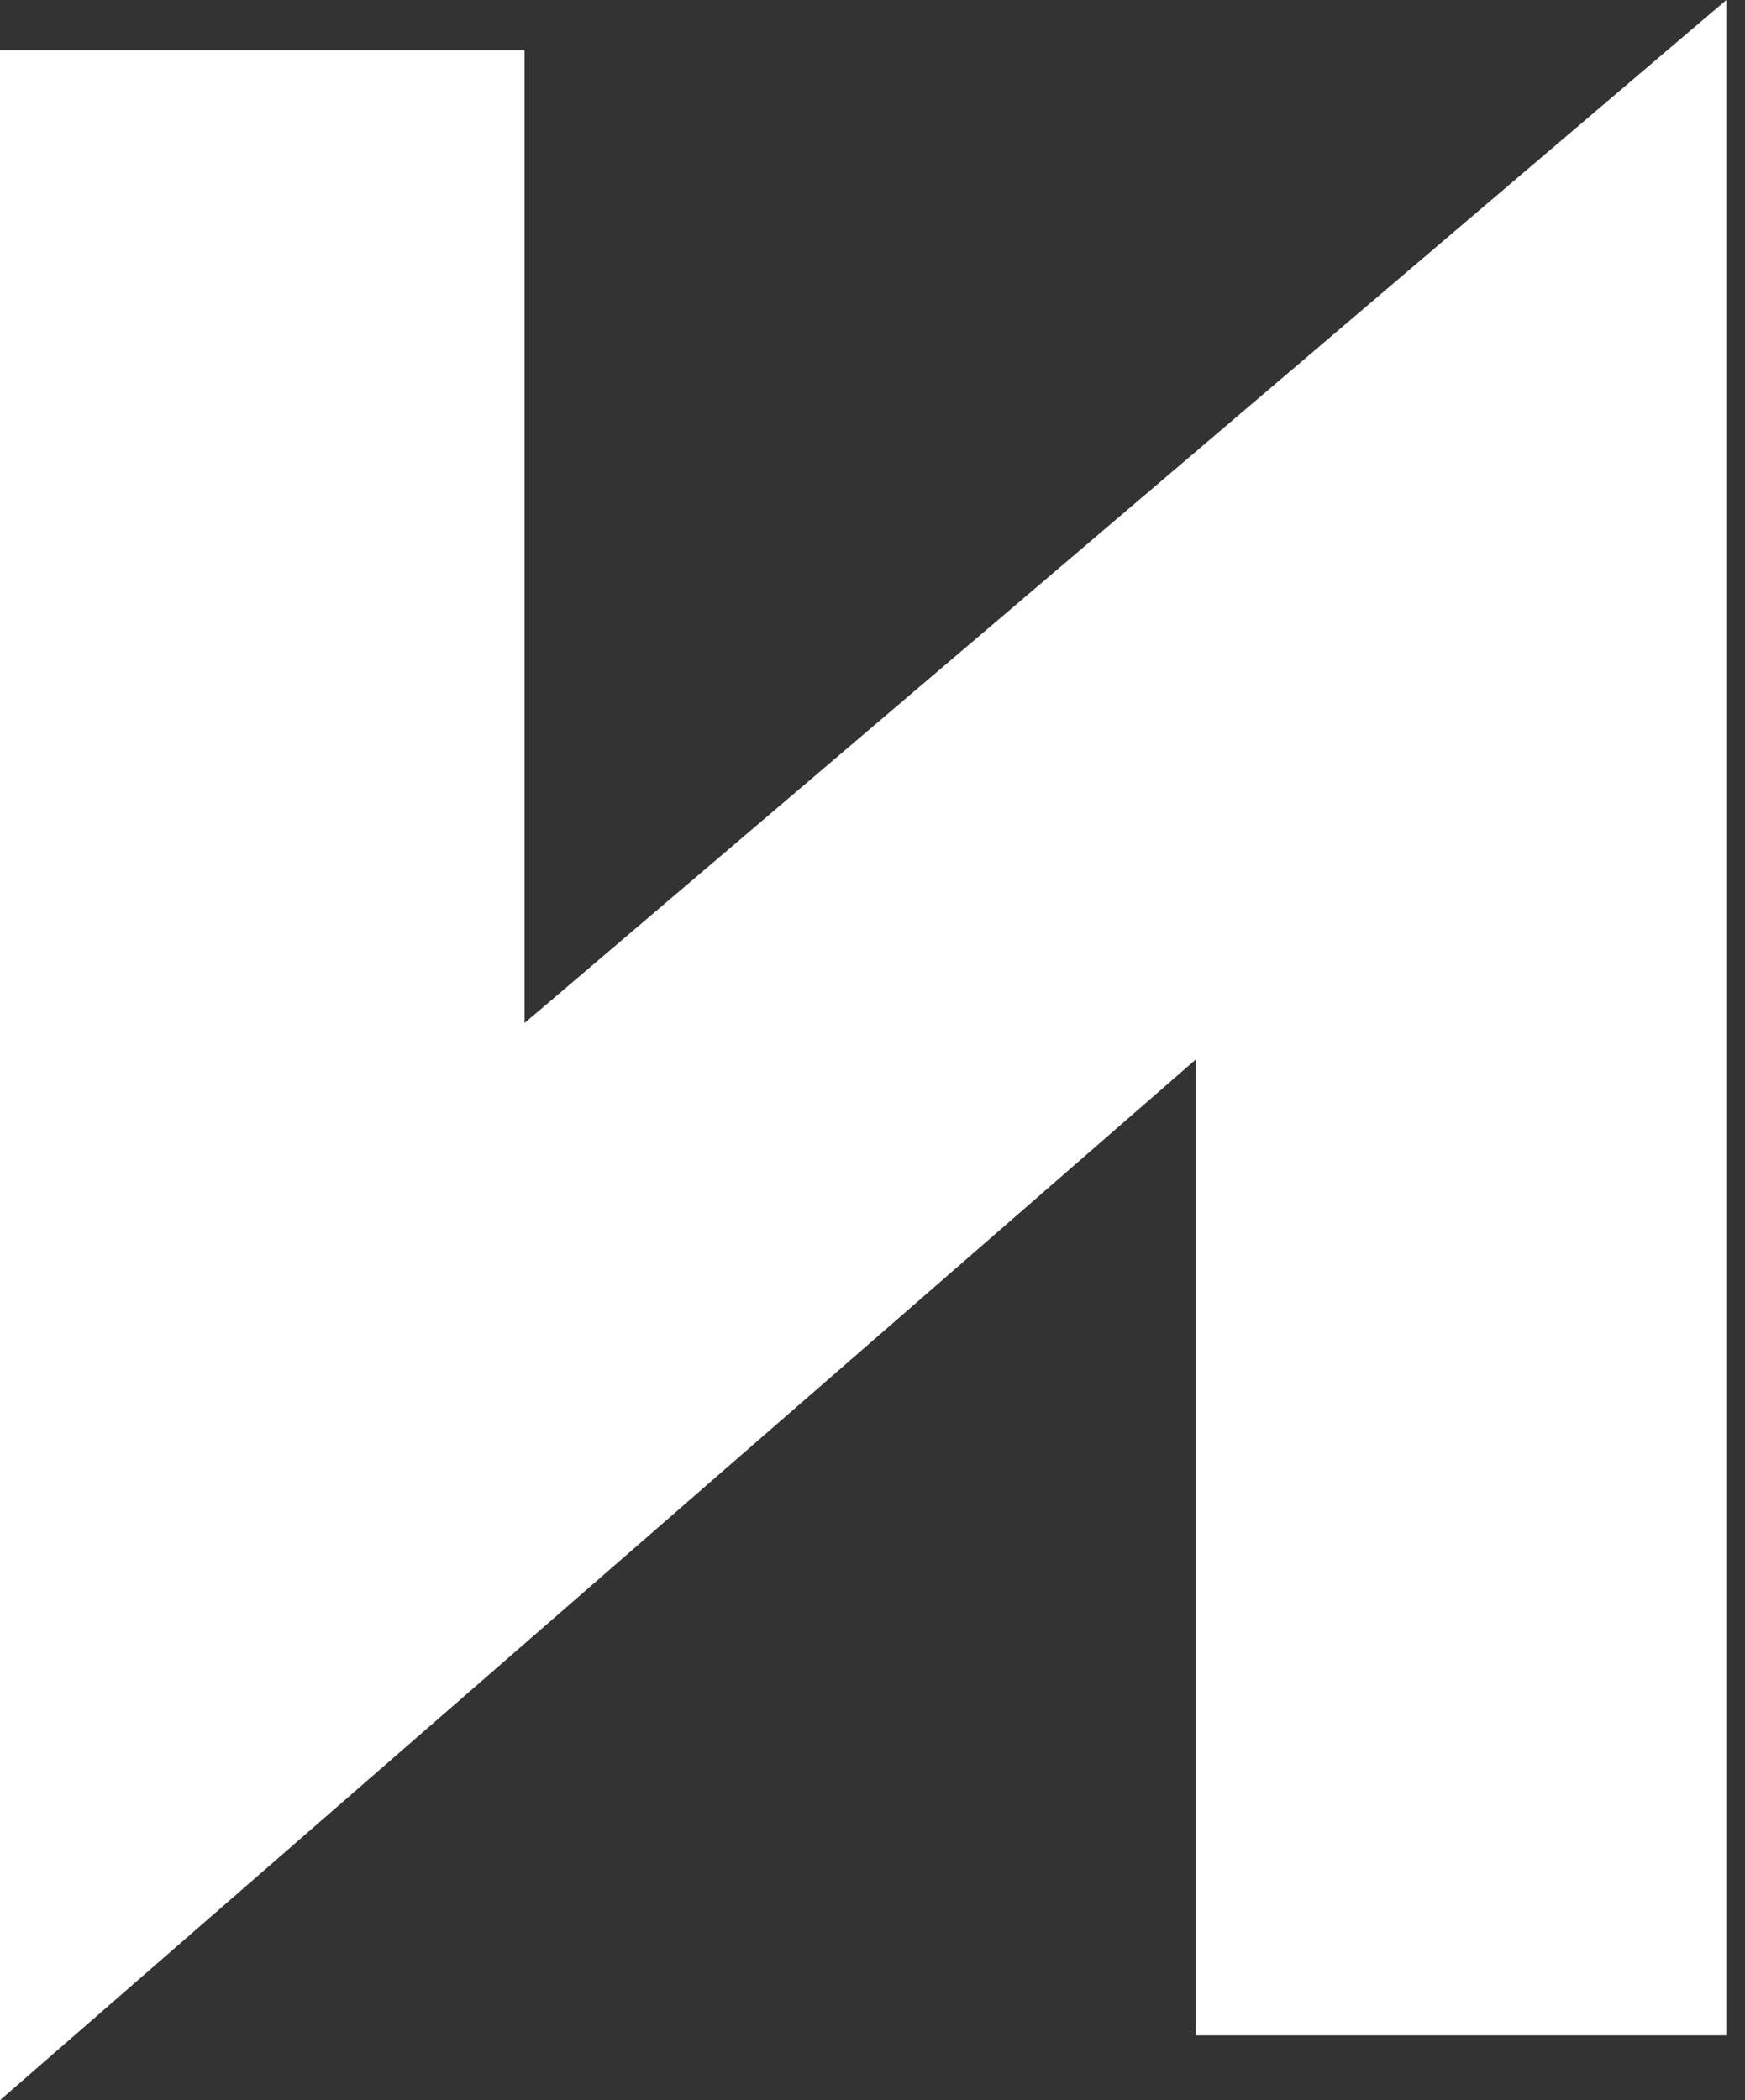
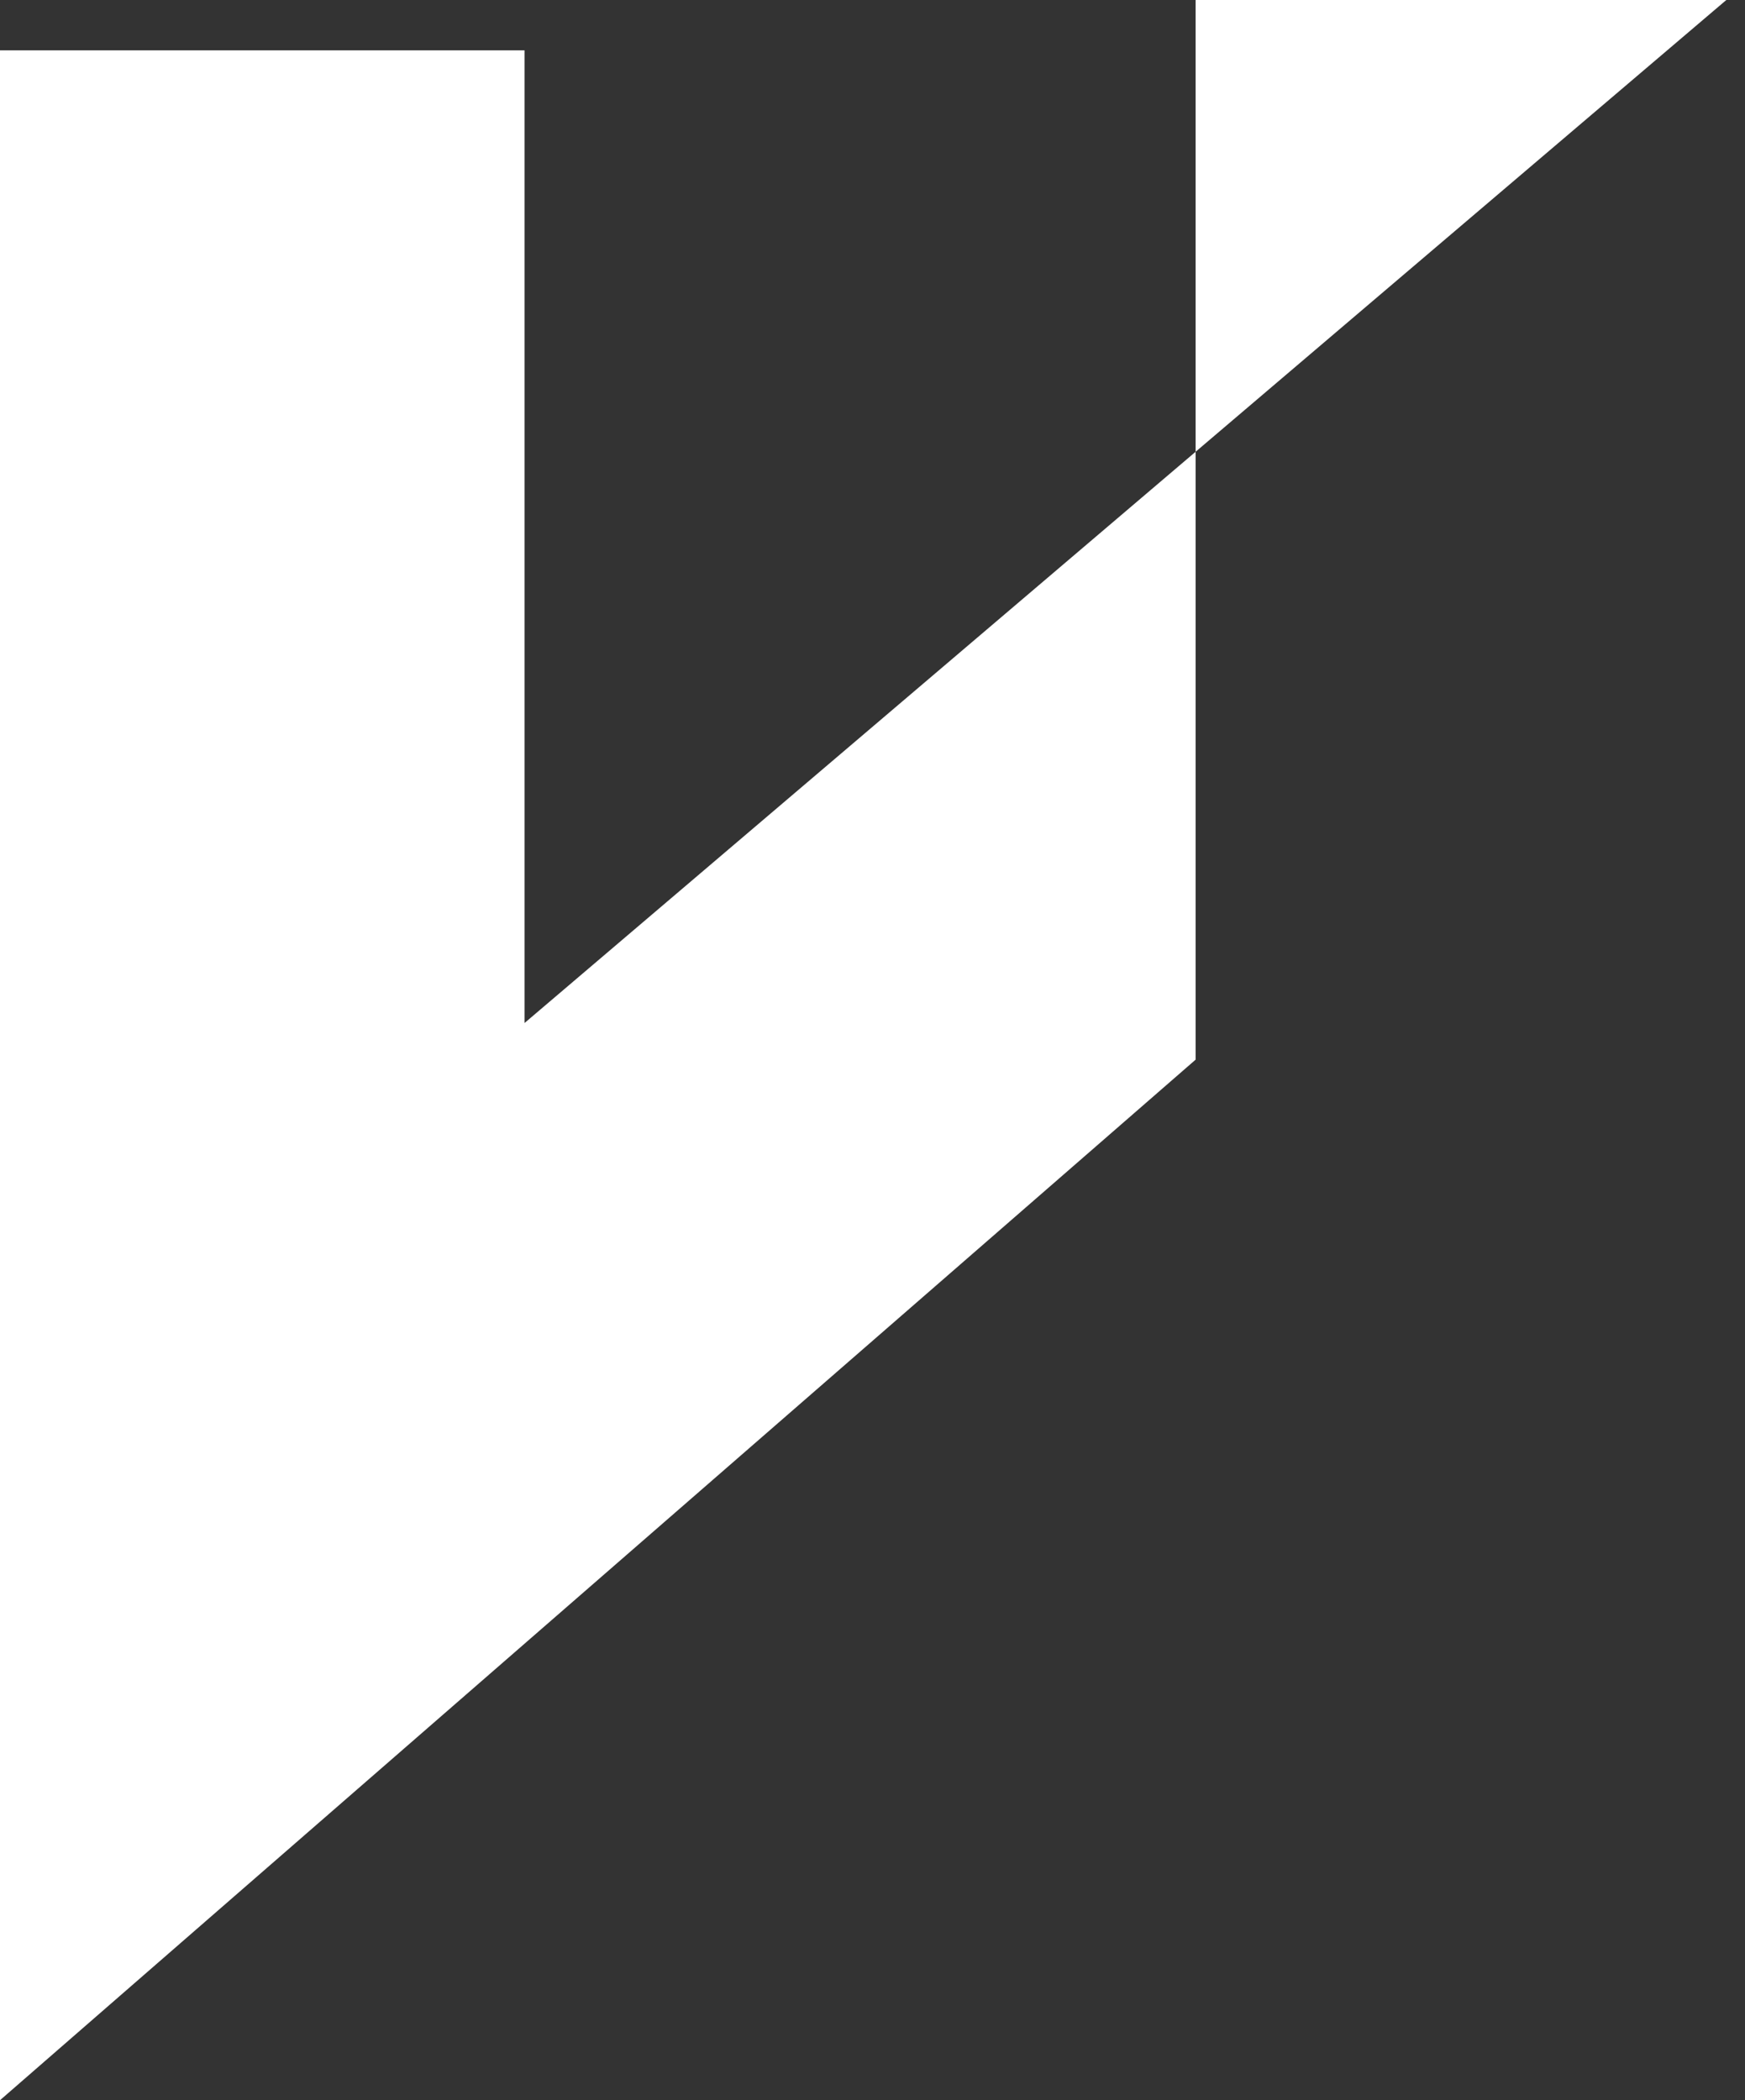
<svg xmlns="http://www.w3.org/2000/svg" width="54" height="65" viewBox="0 0 54 65" fill="none">
  <rect x="0" y="0" width="54" height="65" fill="#333333" stroke="none" />
-   <path d="M0 65.001V1.558H16.232V31.662L53.422 0V62.994H36.999V32.796L0 65.001Z" fill="white" />
+   <path d="M0 65.001V1.558H16.232V31.662L53.422 0H36.999V32.796L0 65.001Z" fill="white" />
</svg>